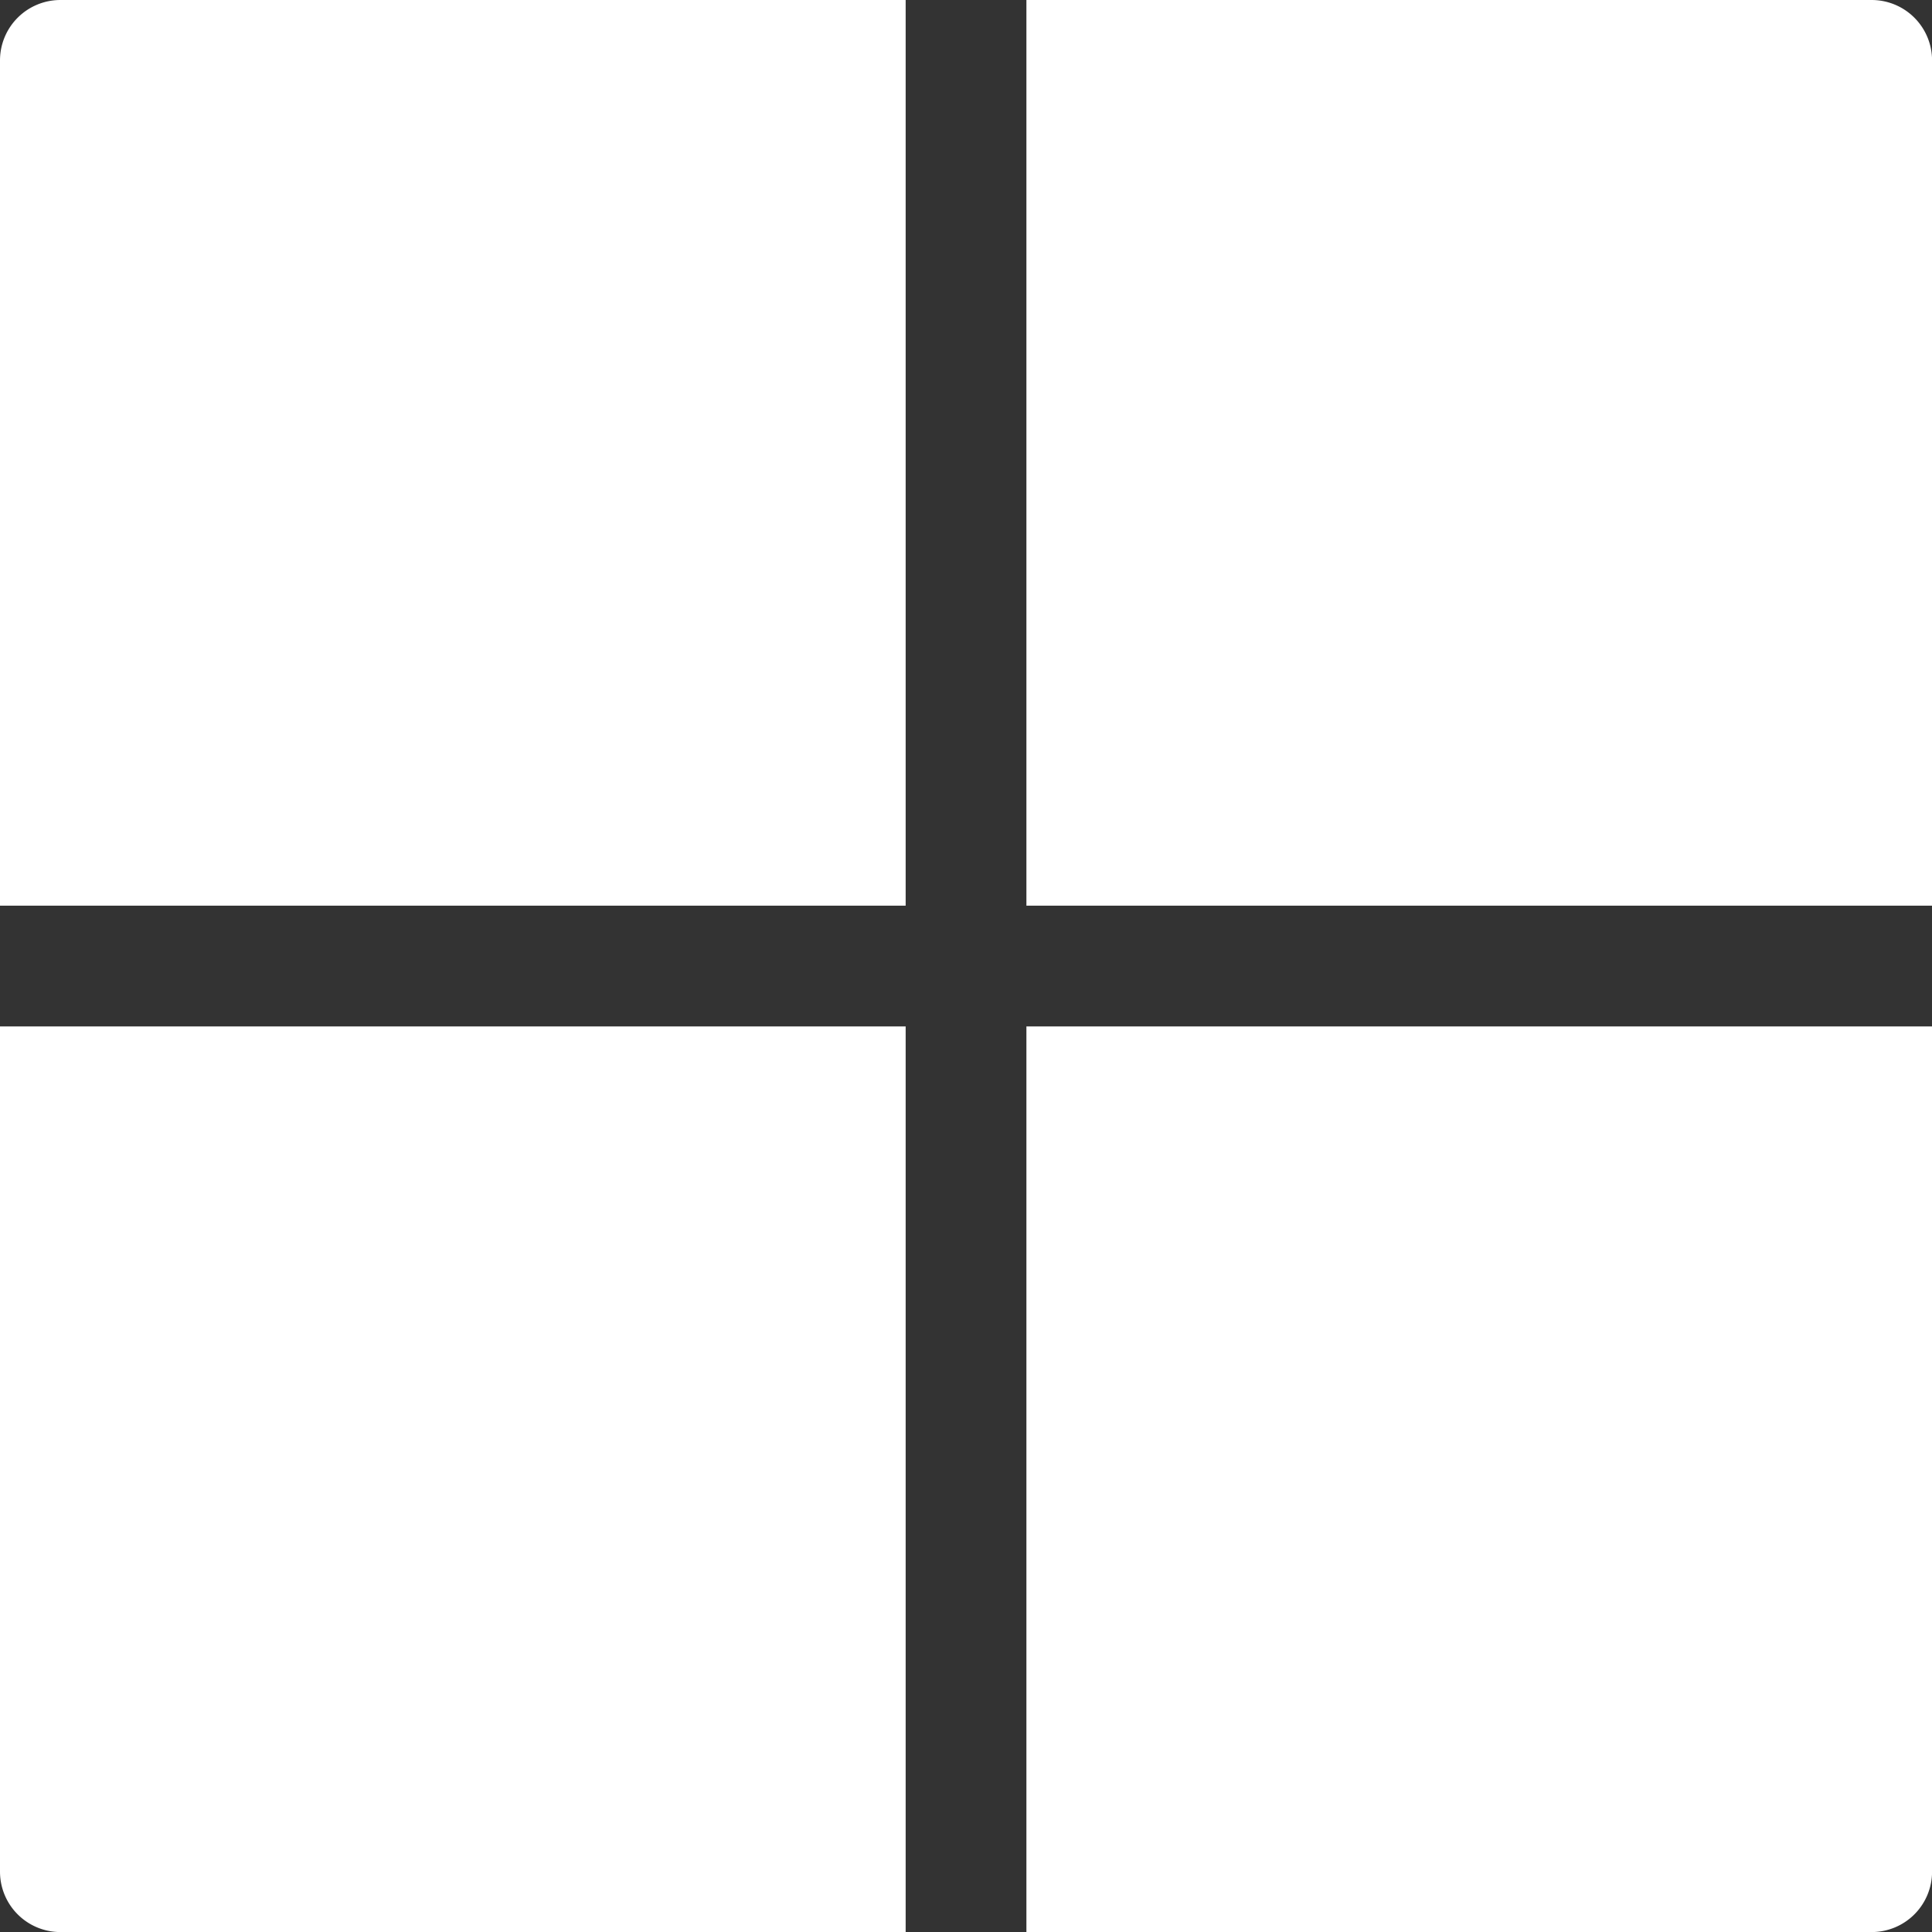
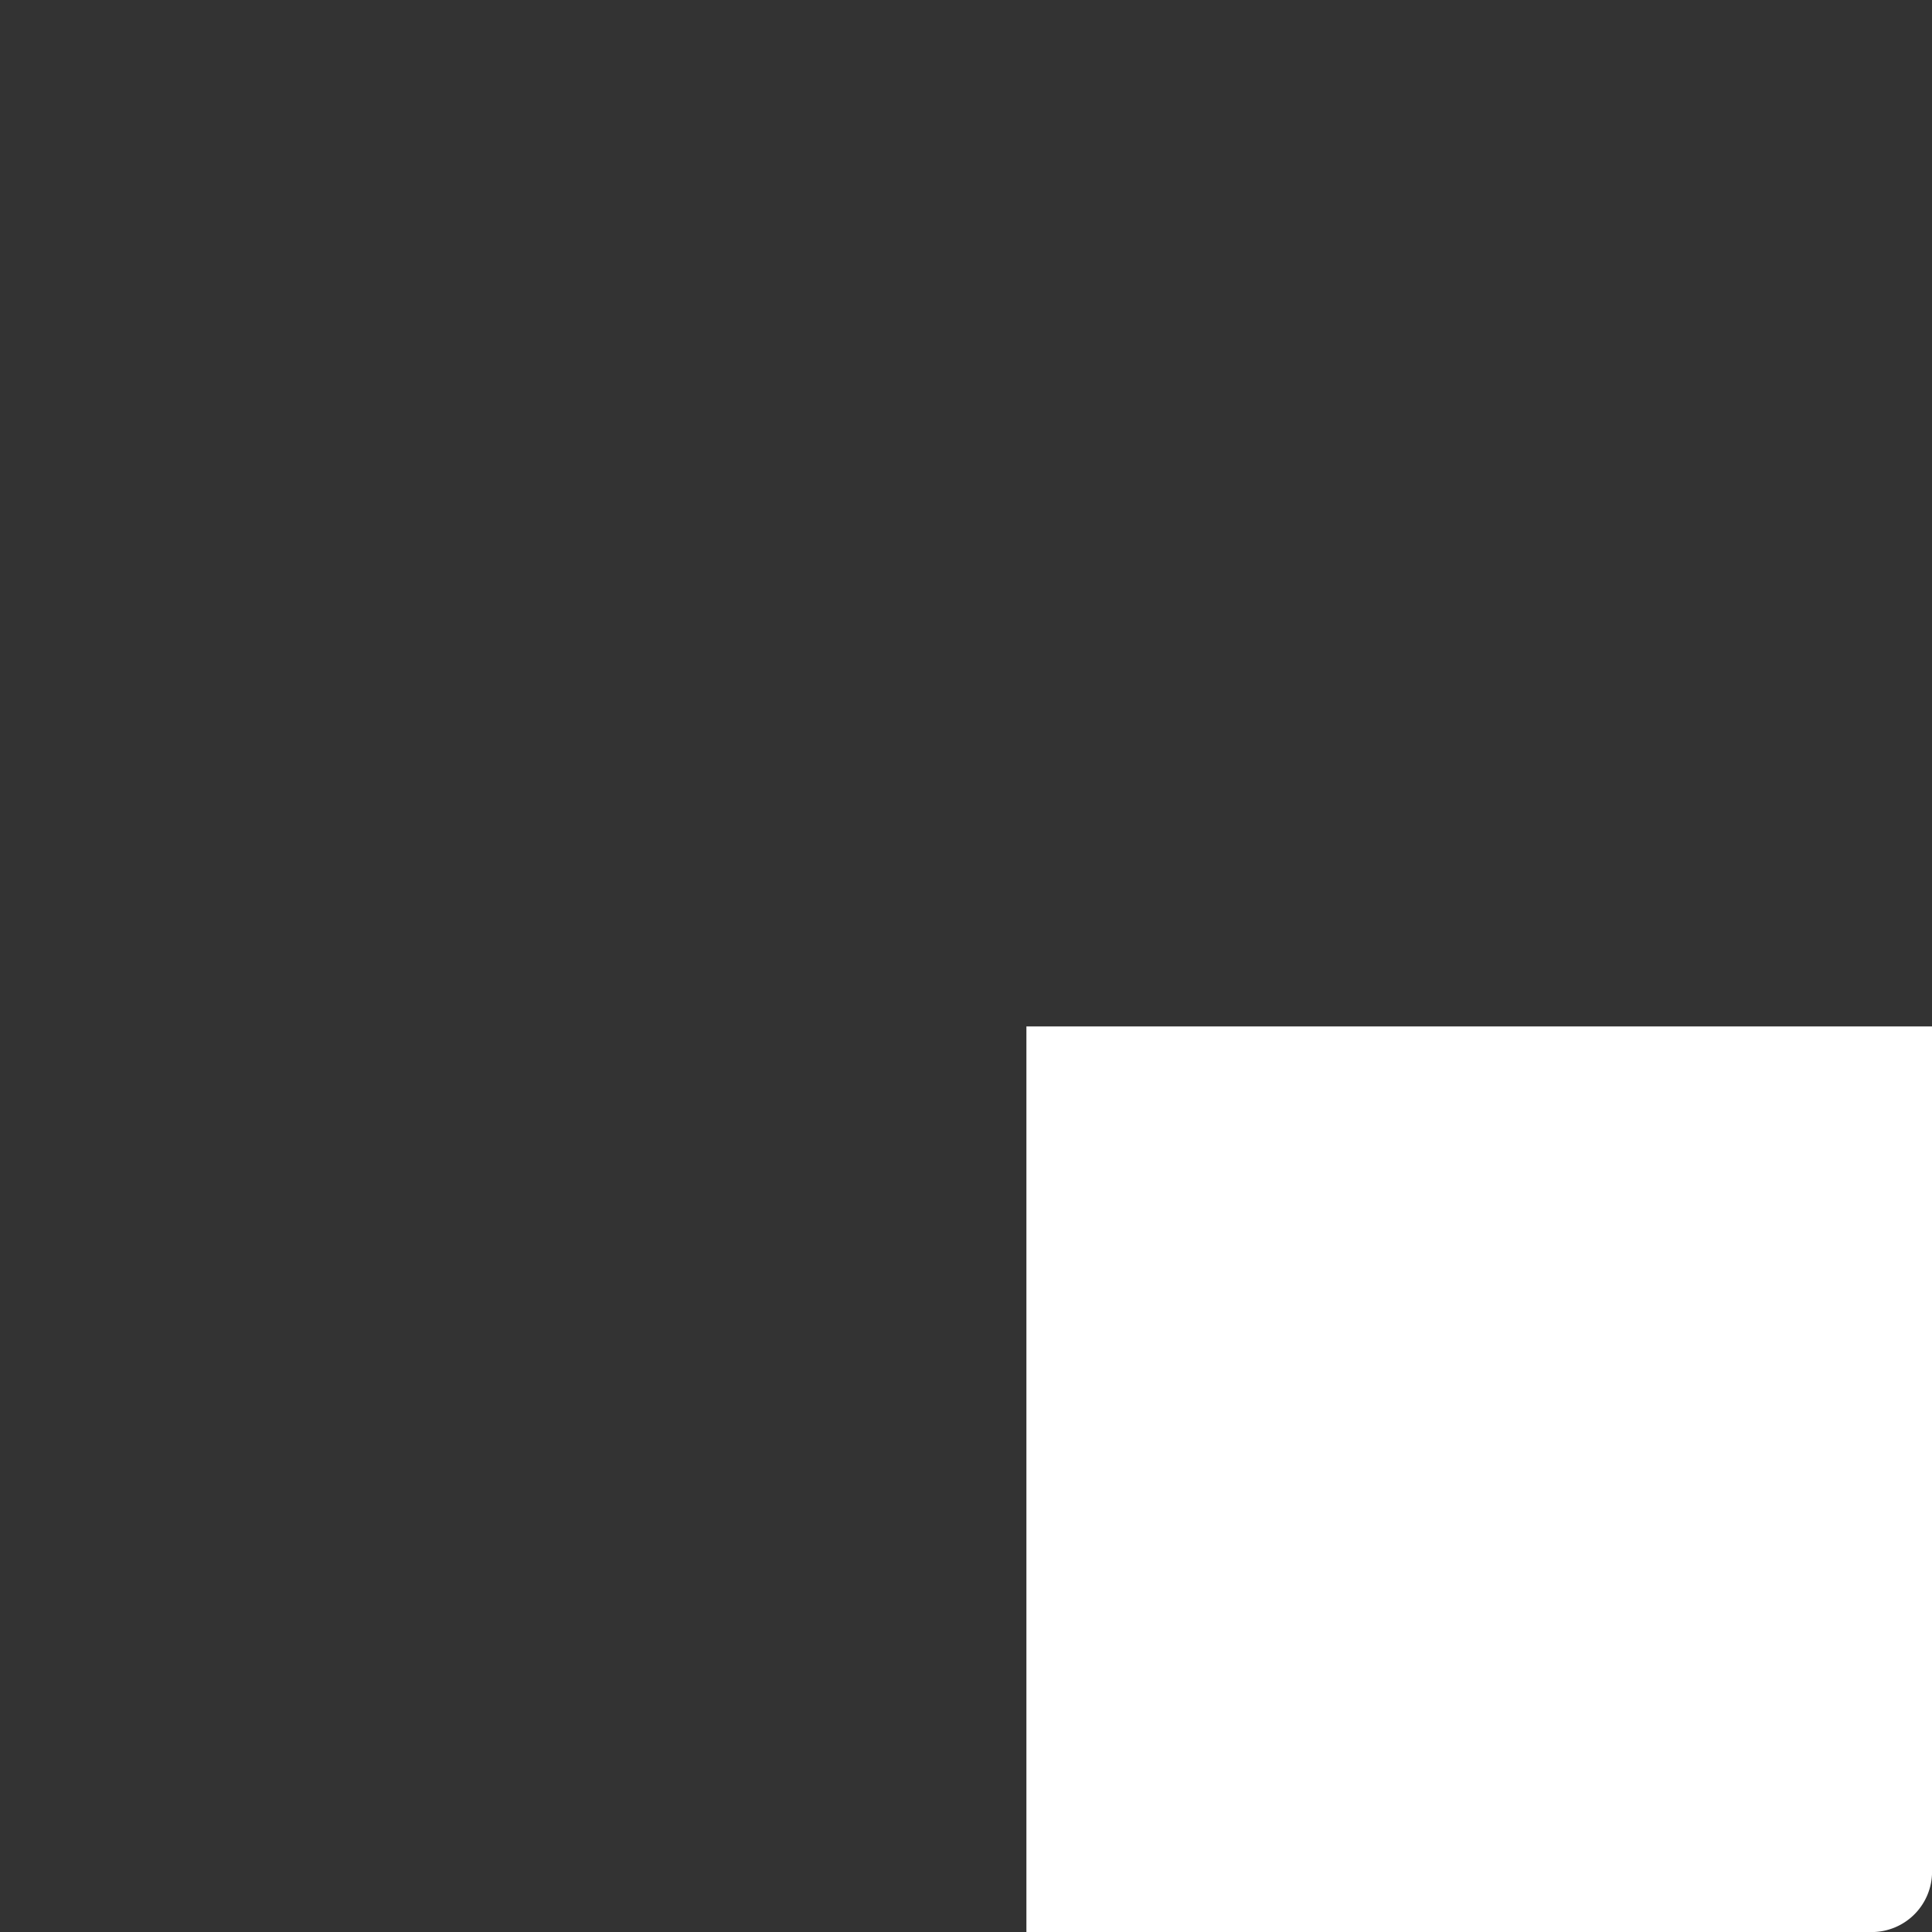
<svg xmlns="http://www.w3.org/2000/svg" data-name="microsoft (3)" width="30" height="30" viewBox="0 0 30 30">
  <rect x="0" y="0" width="30" height="30" fill="#333333" stroke="none" />
  <g data-name="Group 123">
    <g data-name="Group 122">
-       <path data-name="Path 39" d="M285.125 0H272v14.063h14.063V.938a.938.938 0 0 0-.938-.938z" transform="translate(-256.062)" style="fill:#fff" />
-     </g>
+       </g>
  </g>
  <g data-name="Group 125">
    <g data-name="Group 124">
-       <path data-name="Path 40" d="M.938 0A.938.938 0 0 0 0 .938v13.125h14.063V0z" style="fill:#fff" />
-     </g>
+       </g>
  </g>
  <g data-name="Group 127">
    <g data-name="Group 126">
-       <path data-name="Path 41" d="M0 272v13.125a.938.938 0 0 0 .938.938h13.125V272z" transform="translate(0 -256.062)" style="fill:#fff" />
-     </g>
+       </g>
  </g>
  <g data-name="Group 129">
    <g data-name="Group 128">
      <path data-name="Path 42" d="M272 272v14.063h13.125a.938.938 0 0 0 .938-.937V272z" transform="translate(-256.062 -256.062)" style="fill:#fff" />
    </g>
  </g>
</svg>